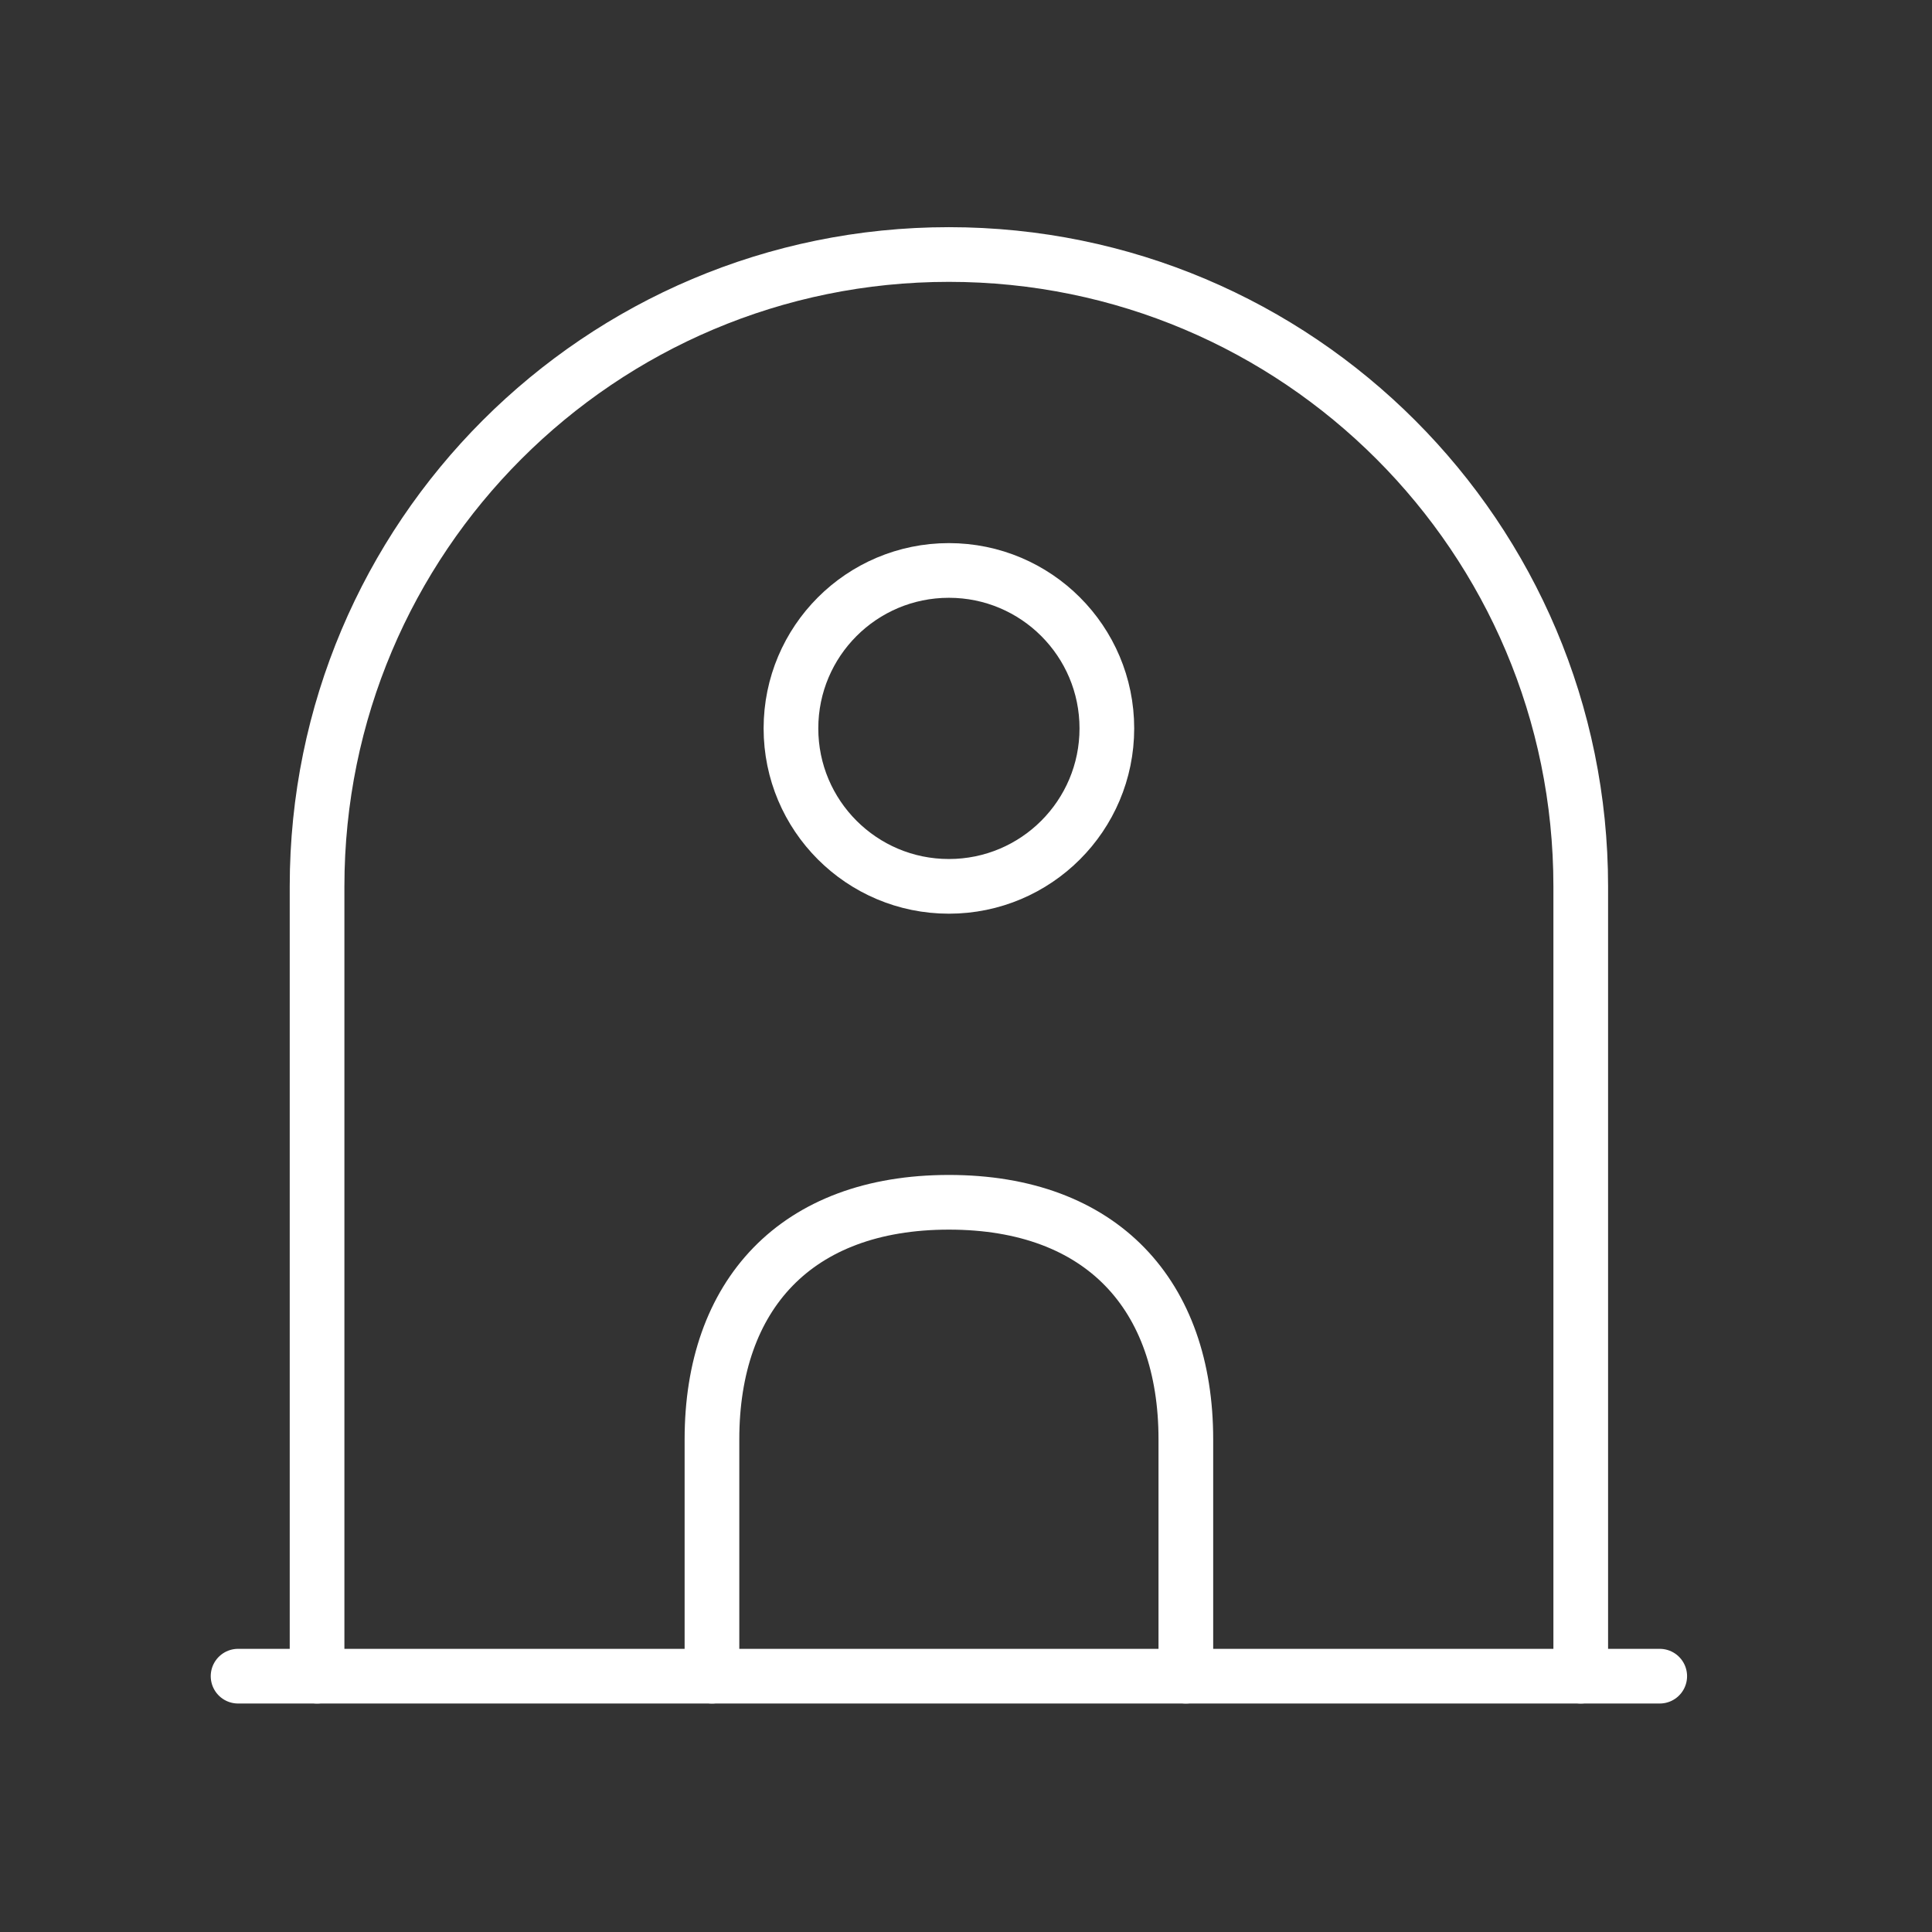
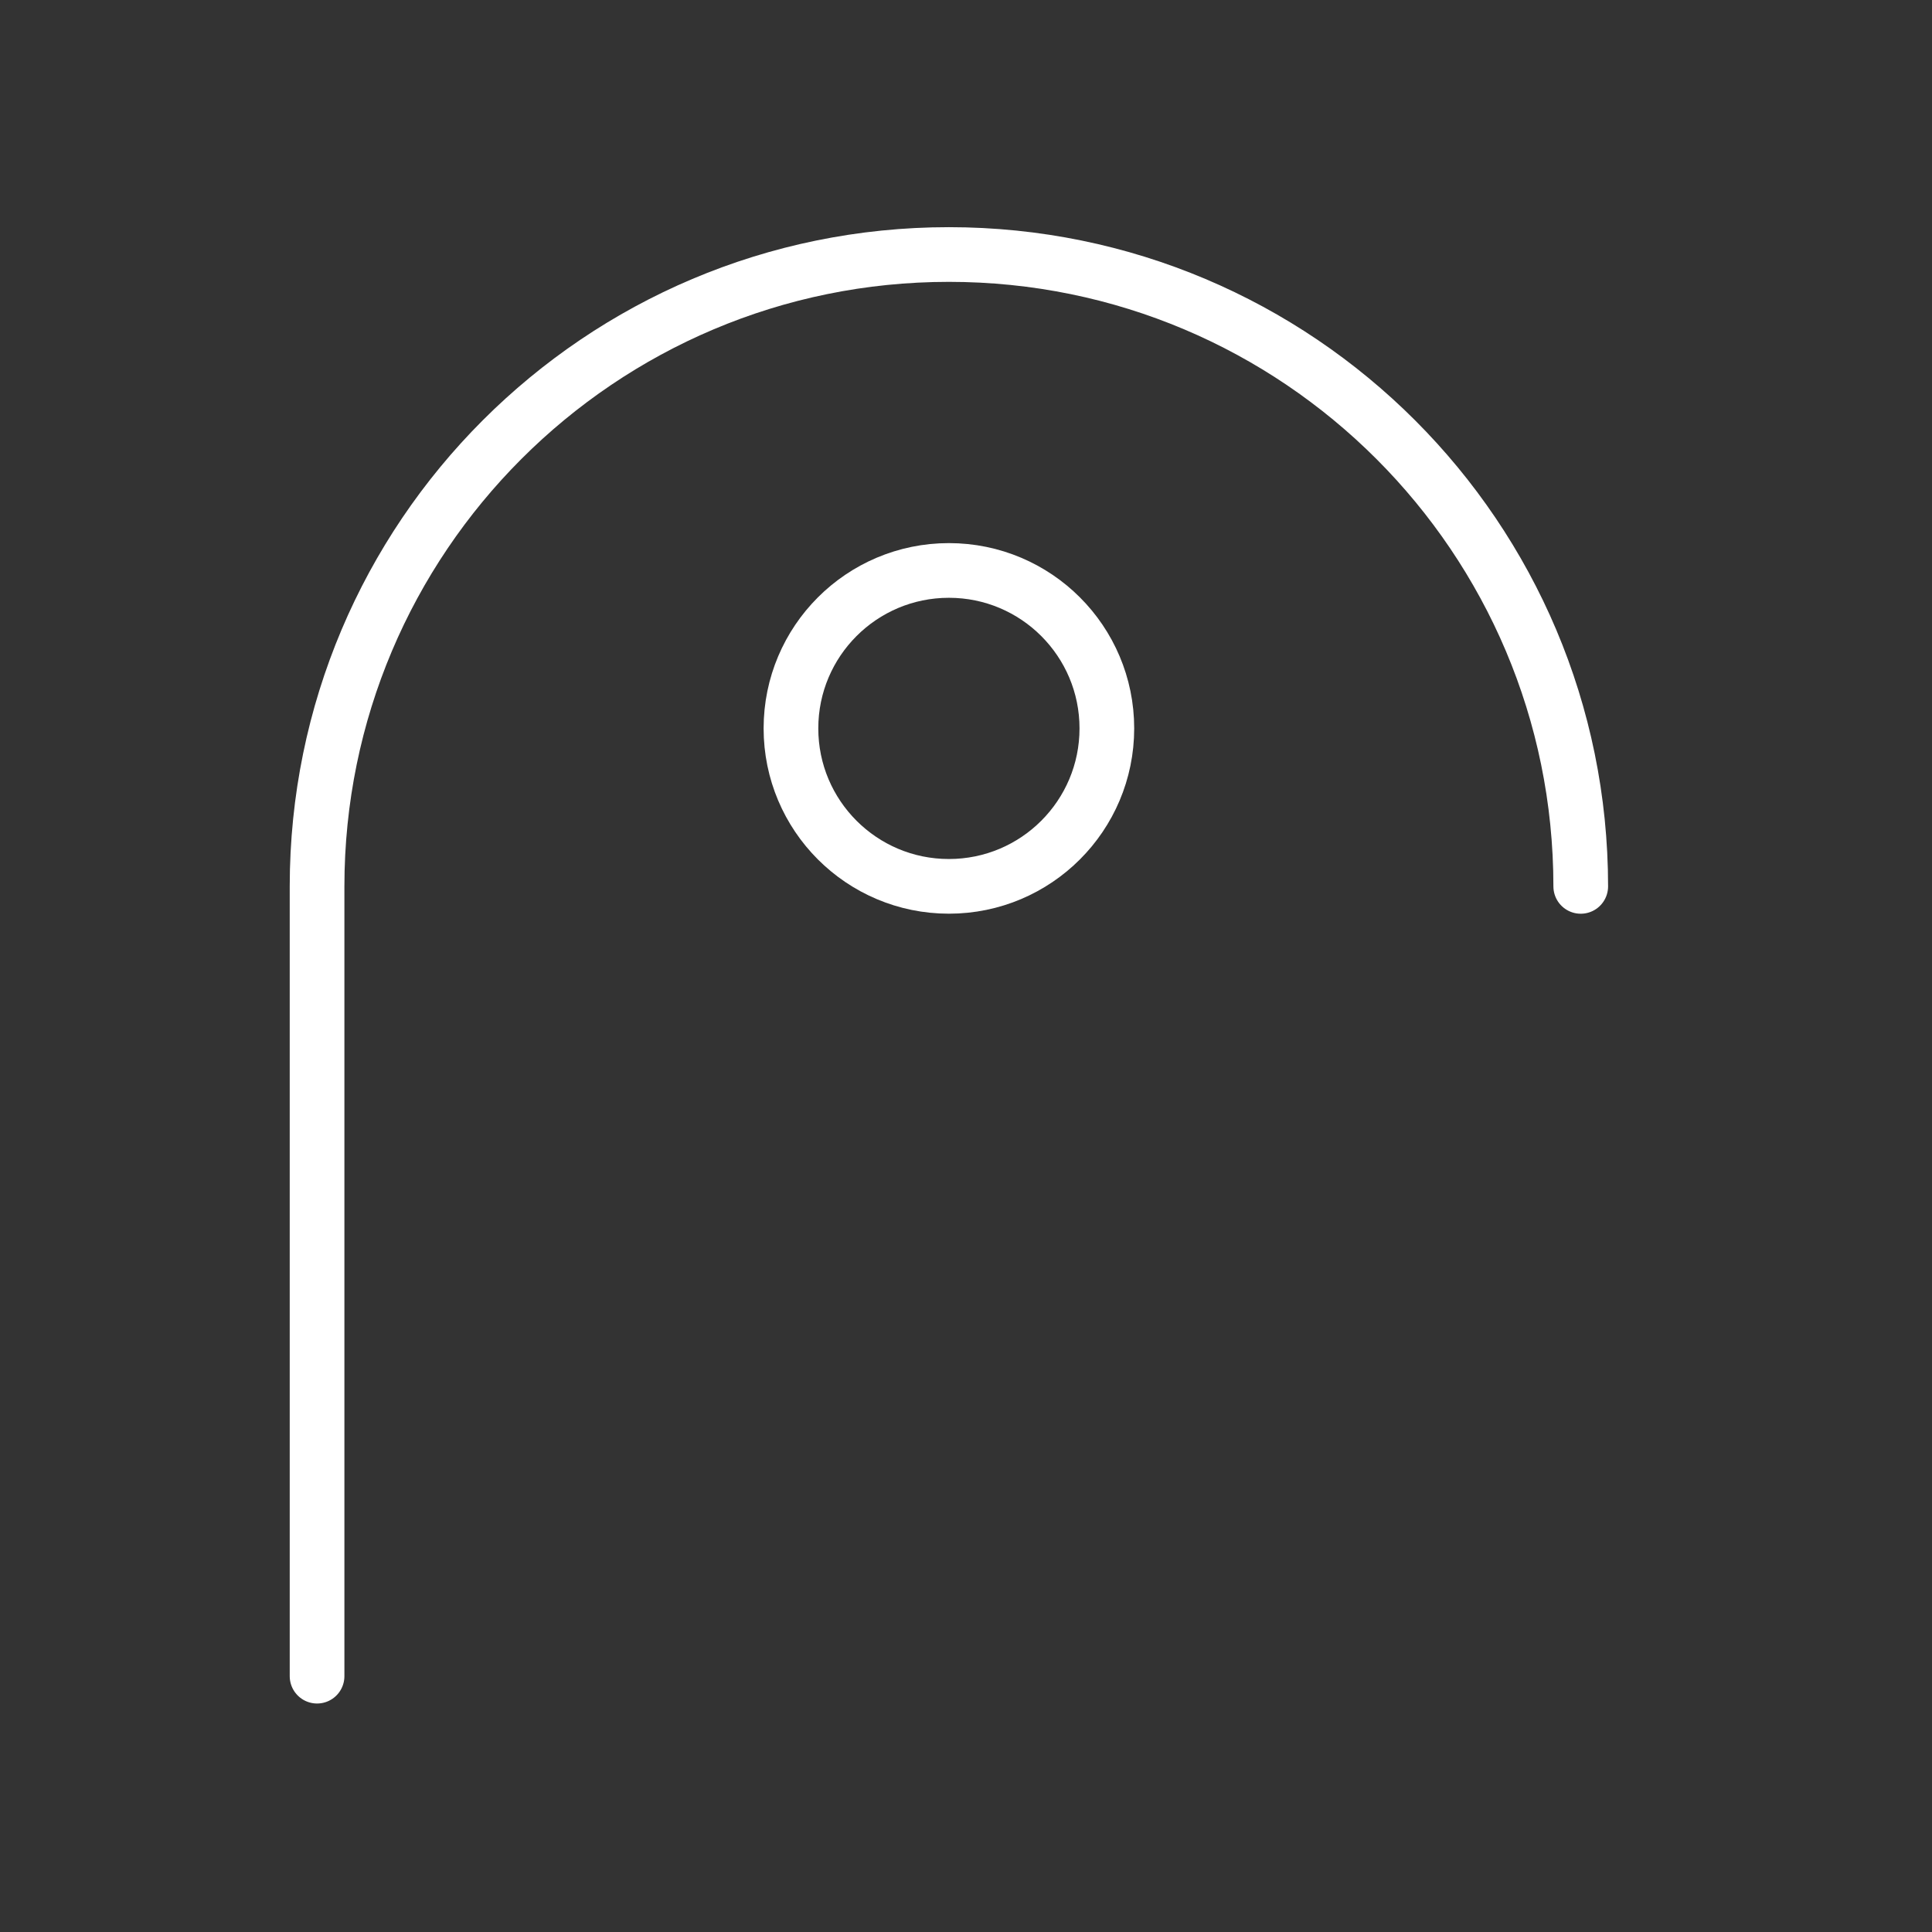
<svg xmlns="http://www.w3.org/2000/svg" width="53" height="53" viewBox="0 0 53 53" fill="none">
  <rect x="0" y="0" width="53" height="53" fill="#333333" stroke="none" />
-   <path d="M6.531 45.982L45.531 45.982" stroke="white" stroke-width="1.5" stroke-linecap="round" stroke-linejoin="round" />
  <ellipse cx="26.031" cy="19.982" rx="4.333" ry="4.333" stroke="white" stroke-width="1.5" stroke-linecap="round" stroke-linejoin="round" />
-   <path d="M8.698 45.982V24.316C8.698 14.743 16.458 6.982 26.031 6.982C35.604 6.982 43.364 14.743 43.364 24.316V45.982" stroke="white" stroke-width="1.5" stroke-linecap="round" stroke-linejoin="round" />
-   <path d="M19.531 45.982V39.482C19.531 35.533 21.827 32.982 26.031 32.982C30.235 32.982 32.531 35.533 32.531 39.482V45.982" stroke="white" stroke-width="1.5" stroke-linecap="round" stroke-linejoin="round" />
+   <path d="M8.698 45.982V24.316C8.698 14.743 16.458 6.982 26.031 6.982C35.604 6.982 43.364 14.743 43.364 24.316" stroke="white" stroke-width="1.5" stroke-linecap="round" stroke-linejoin="round" />
</svg>